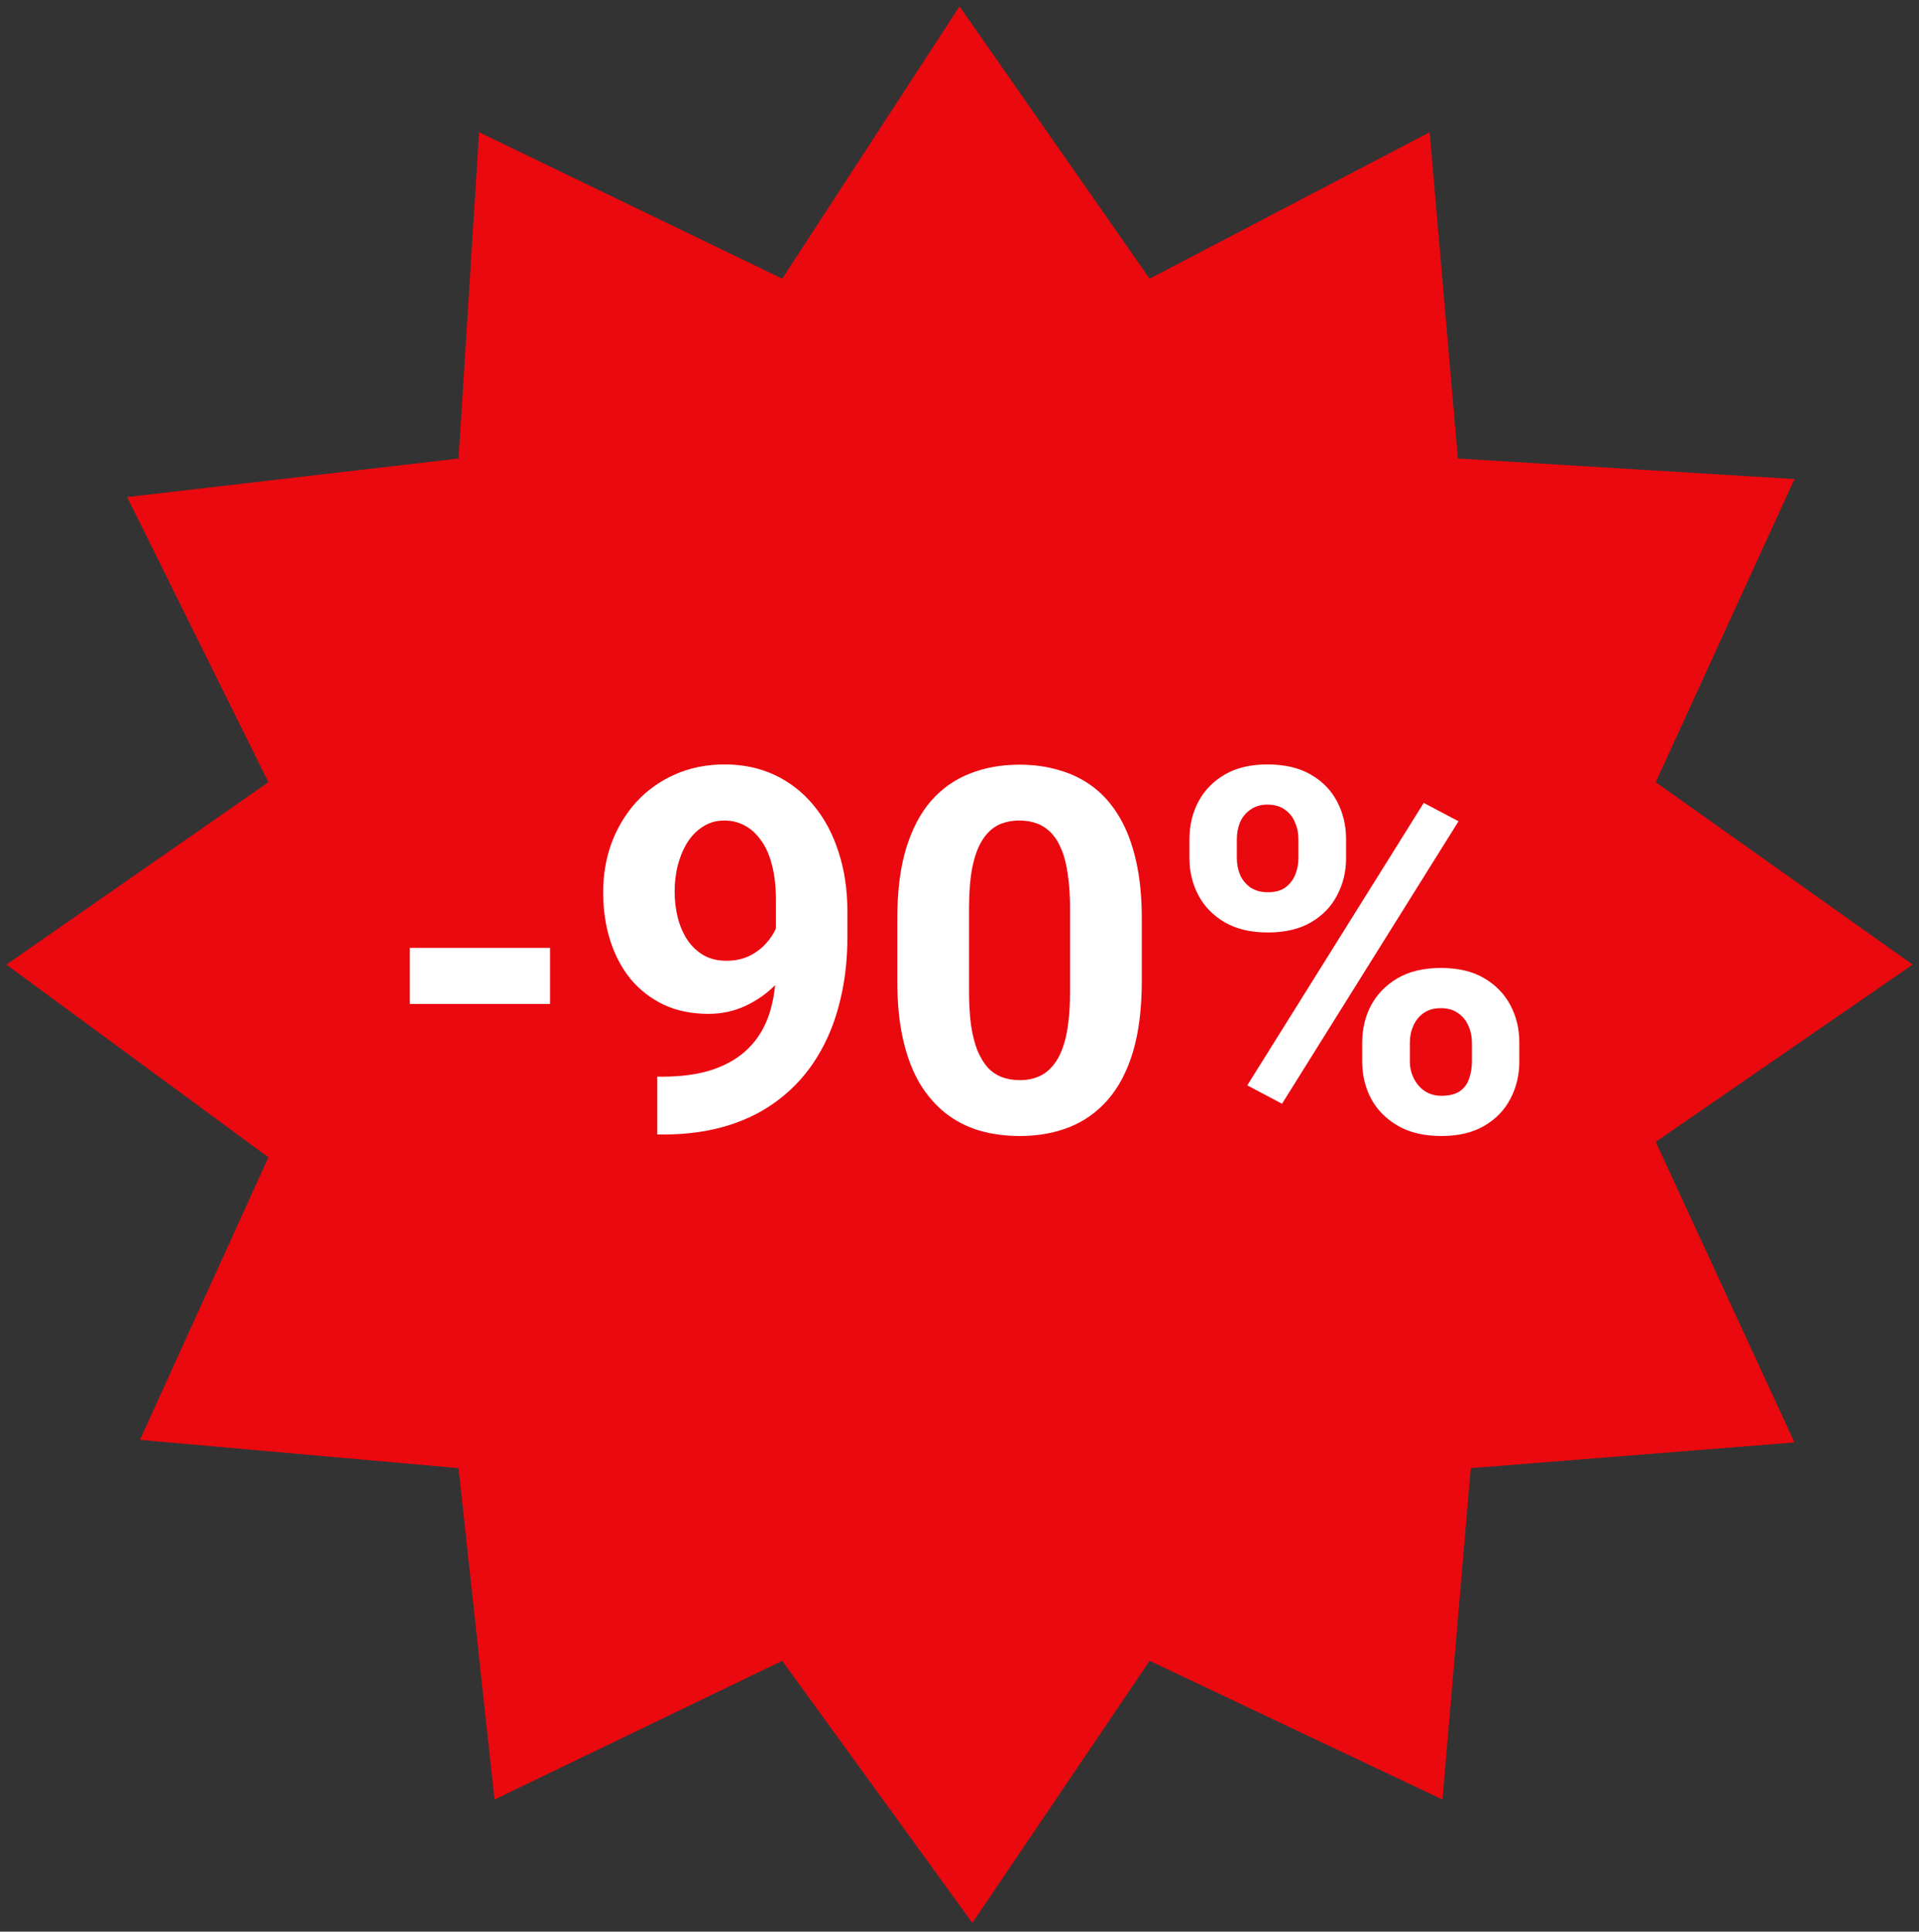
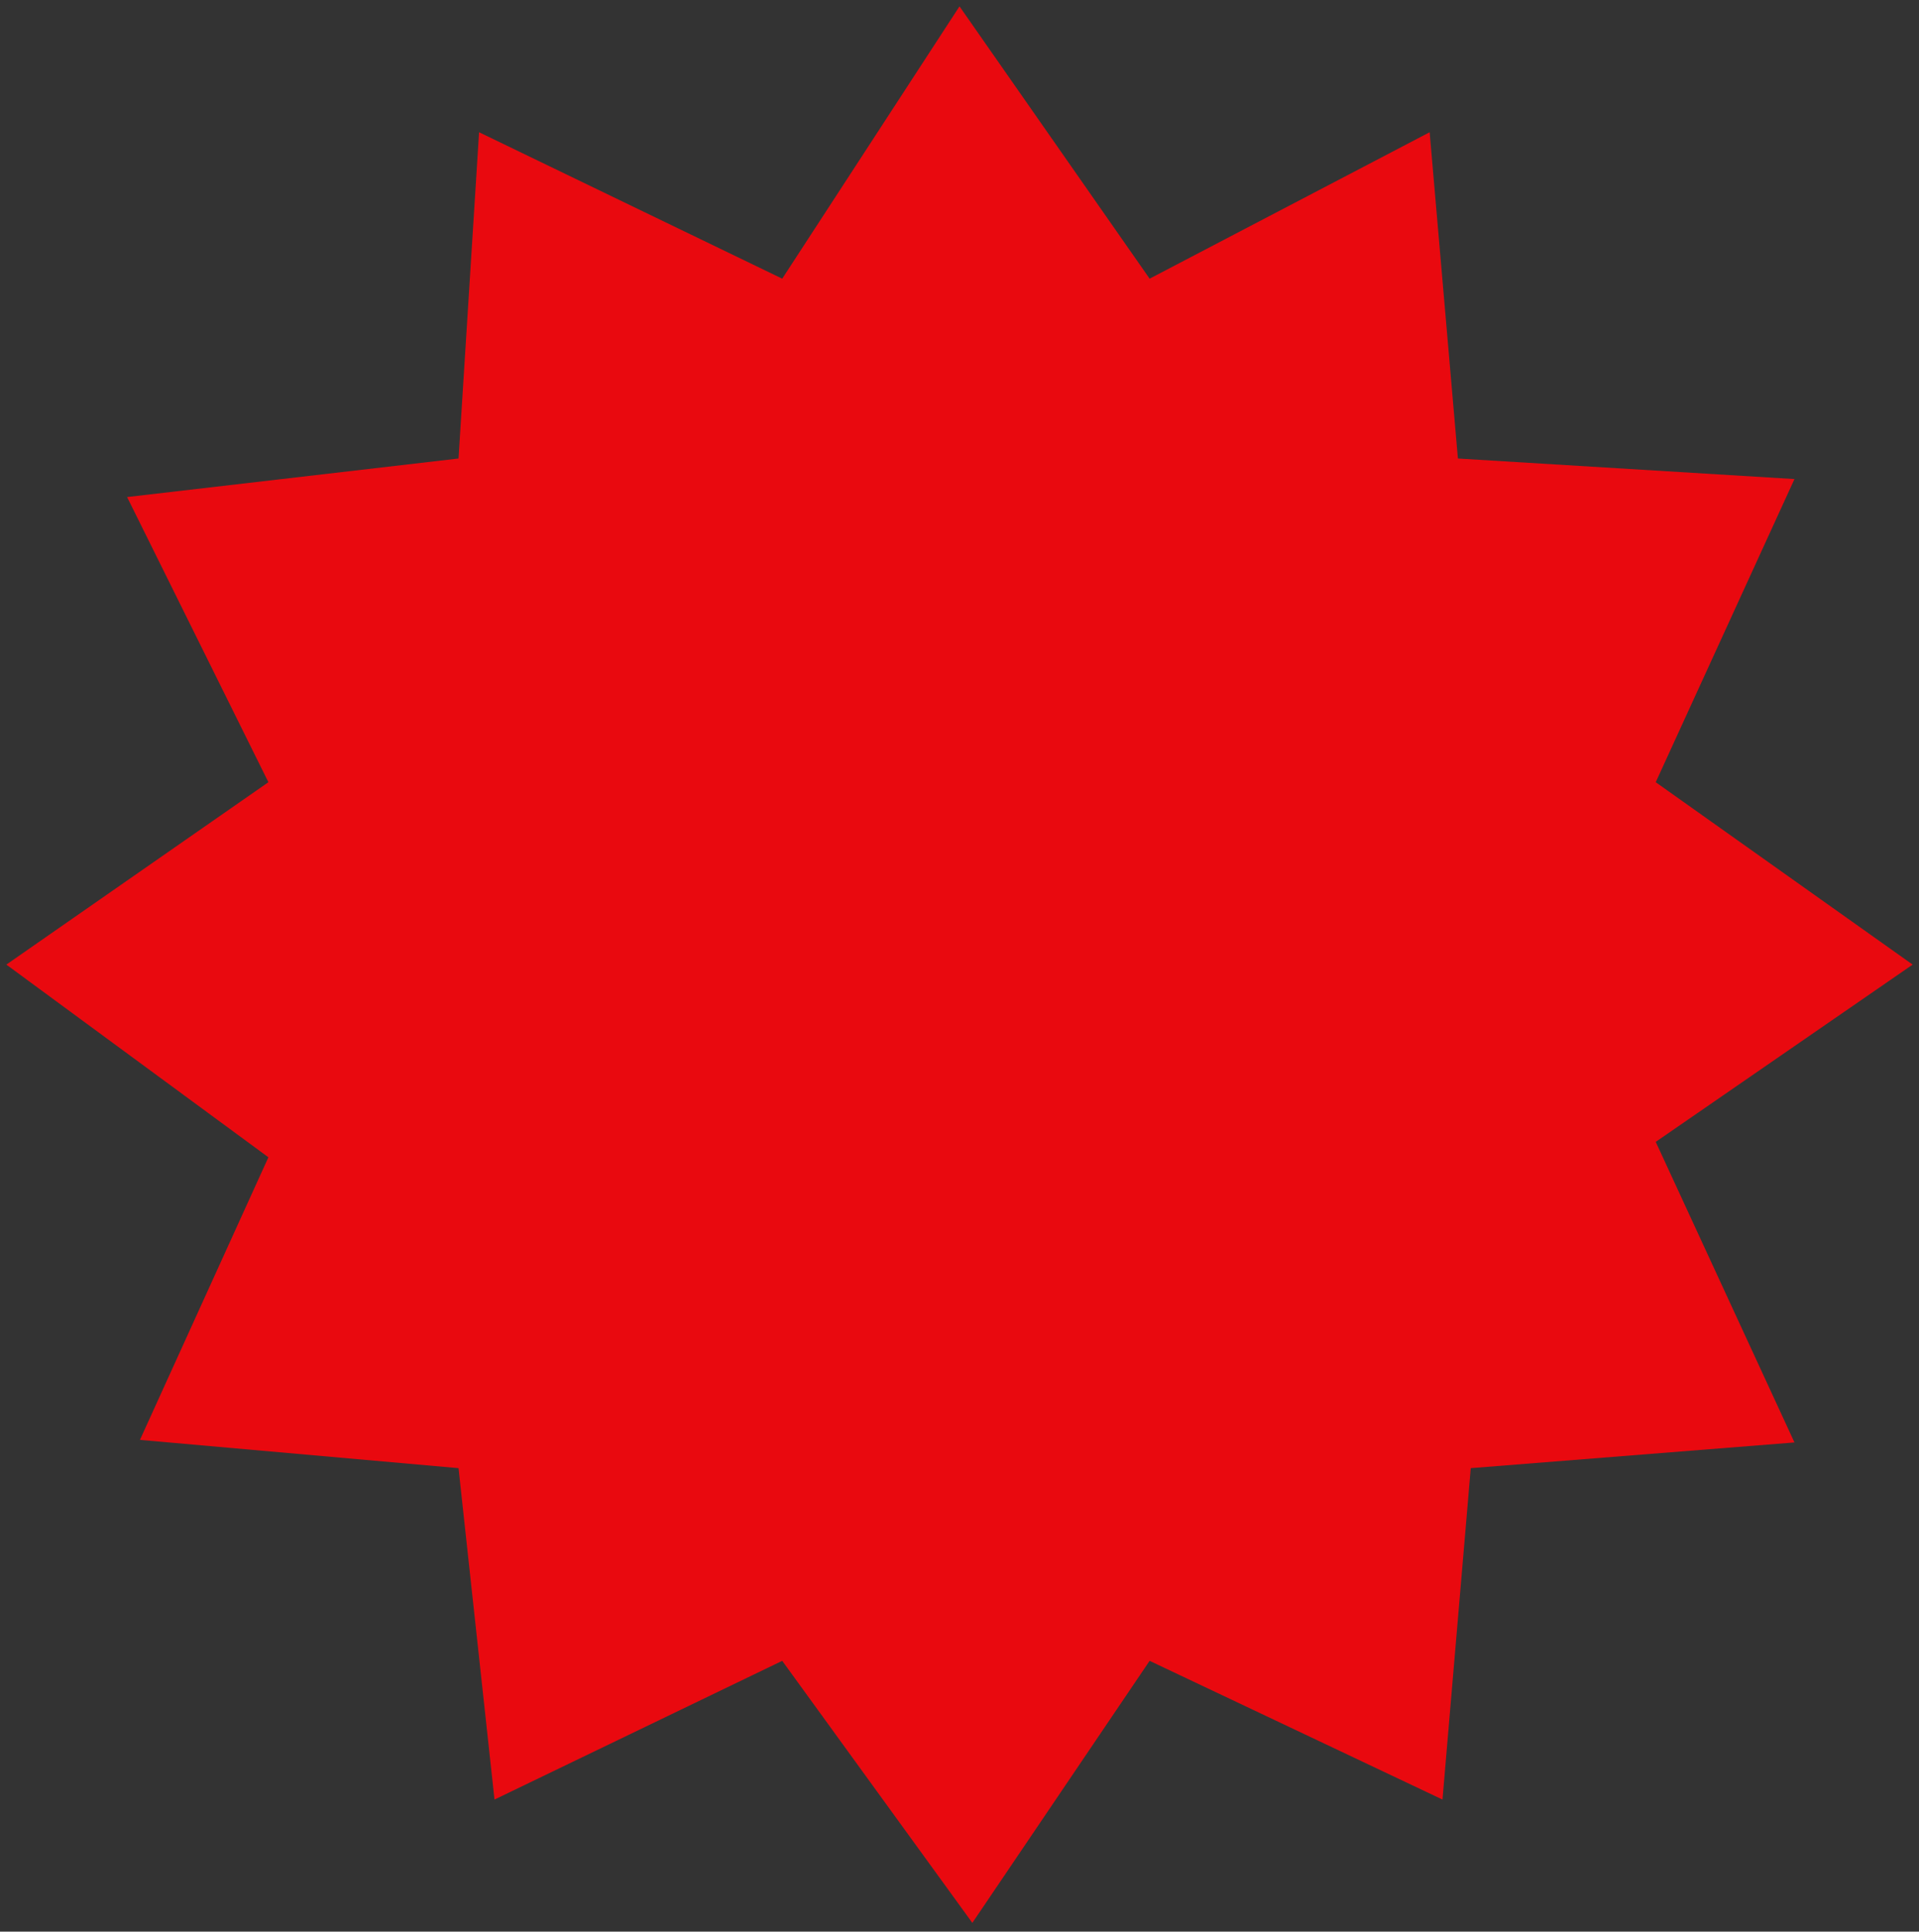
<svg xmlns="http://www.w3.org/2000/svg" width="151" height="152" viewBox="0 0 151 152" fill="none">
  <rect x="0" y="0" width="151" height="152" fill="#333333" stroke="none" />
  <path d="M61.551 130.689L38.91 141.605L36.08 115.527L11.012 113.303L21.12 91.066L0.5 75.904L21.12 61.551L10.001 39.112L36.08 36.08L37.697 10.406L61.551 21.929L75.5 0.5L90.46 21.929L112.495 10.406L114.718 36.08L141.201 37.697L130.284 61.551L150.5 75.904L130.284 89.853L141.201 113.505L115.729 115.527L113.505 141.605L90.46 130.689L76.511 151.309L61.551 130.689Z" fill="#E9090F" />
-   <path d="M43.281 74.586V79H32.246V74.586H43.281ZM51.719 84.723H52.09C53.652 84.723 54.993 84.534 56.113 84.156C57.246 83.766 58.177 83.206 58.906 82.477C59.635 81.747 60.176 80.856 60.527 79.801C60.879 78.733 61.055 77.522 61.055 76.168V70.777C61.055 69.749 60.95 68.844 60.742 68.062C60.547 67.281 60.26 66.637 59.883 66.129C59.518 65.608 59.089 65.217 58.594 64.957C58.112 64.697 57.578 64.566 56.992 64.566C56.367 64.566 55.814 64.723 55.332 65.035C54.85 65.335 54.44 65.745 54.102 66.266C53.776 66.787 53.522 67.385 53.34 68.062C53.171 68.727 53.086 69.423 53.086 70.152C53.086 70.882 53.171 71.578 53.34 72.242C53.509 72.893 53.763 73.473 54.102 73.981C54.44 74.475 54.863 74.872 55.371 75.172C55.879 75.458 56.478 75.602 57.168 75.602C57.832 75.602 58.425 75.478 58.945 75.231C59.479 74.97 59.928 74.632 60.293 74.215C60.671 73.798 60.957 73.336 61.152 72.828C61.361 72.32 61.465 71.806 61.465 71.285L63.32 72.301C63.32 73.212 63.125 74.111 62.734 74.996C62.344 75.882 61.797 76.689 61.094 77.418C60.404 78.134 59.603 78.707 58.691 79.137C57.78 79.566 56.803 79.781 55.762 79.781C54.434 79.781 53.255 79.54 52.227 79.059C51.198 78.564 50.325 77.887 49.609 77.027C48.906 76.155 48.372 75.139 48.008 73.981C47.643 72.822 47.461 71.565 47.461 70.211C47.461 68.831 47.682 67.535 48.125 66.324C48.581 65.113 49.225 64.046 50.059 63.121C50.905 62.197 51.914 61.474 53.086 60.953C54.271 60.419 55.586 60.152 57.031 60.152C58.477 60.152 59.792 60.432 60.977 60.992C62.161 61.552 63.177 62.346 64.023 63.375C64.87 64.391 65.521 65.608 65.977 67.027C66.445 68.447 66.68 70.022 66.68 71.754V73.707C66.68 75.556 66.478 77.275 66.074 78.863C65.684 80.452 65.091 81.891 64.297 83.18C63.516 84.456 62.539 85.549 61.367 86.461C60.208 87.372 58.861 88.069 57.324 88.551C55.788 89.033 54.069 89.273 52.168 89.273H51.719V84.723ZM89.844 72.281V77.203C89.844 79.338 89.616 81.181 89.16 82.731C88.704 84.267 88.047 85.53 87.188 86.519C86.341 87.496 85.332 88.219 84.16 88.688C82.988 89.156 81.686 89.391 80.254 89.391C79.108 89.391 78.04 89.247 77.051 88.961C76.061 88.662 75.169 88.199 74.375 87.574C73.594 86.949 72.917 86.162 72.344 85.211C71.784 84.247 71.354 83.102 71.055 81.773C70.755 80.445 70.606 78.922 70.606 77.203V72.281C70.606 70.146 70.833 68.316 71.289 66.793C71.758 65.257 72.415 64 73.262 63.023C74.121 62.047 75.137 61.331 76.309 60.875C77.481 60.406 78.783 60.172 80.215 60.172C81.361 60.172 82.422 60.322 83.398 60.621C84.388 60.908 85.28 61.357 86.074 61.969C86.868 62.581 87.546 63.368 88.106 64.332C88.665 65.283 89.095 66.422 89.394 67.75C89.694 69.065 89.844 70.576 89.844 72.281ZM84.199 77.945V71.519C84.199 70.491 84.141 69.592 84.023 68.824C83.919 68.056 83.757 67.405 83.535 66.871C83.314 66.324 83.04 65.882 82.715 65.543C82.389 65.204 82.018 64.957 81.602 64.801C81.185 64.644 80.723 64.566 80.215 64.566C79.577 64.566 79.01 64.69 78.516 64.938C78.034 65.185 77.624 65.582 77.285 66.129C76.947 66.663 76.686 67.379 76.504 68.277C76.335 69.163 76.25 70.243 76.25 71.519V77.945C76.25 78.974 76.302 79.879 76.406 80.66C76.523 81.441 76.693 82.112 76.914 82.672C77.148 83.219 77.422 83.668 77.734 84.019C78.06 84.358 78.431 84.606 78.848 84.762C79.277 84.918 79.746 84.996 80.254 84.996C80.879 84.996 81.432 84.872 81.914 84.625C82.409 84.365 82.826 83.961 83.164 83.414C83.516 82.854 83.776 82.125 83.945 81.227C84.115 80.328 84.199 79.234 84.199 77.945ZM93.594 67.535V66.031C93.594 64.951 93.828 63.967 94.297 63.082C94.766 62.197 95.456 61.487 96.367 60.953C97.279 60.419 98.398 60.152 99.727 60.152C101.094 60.152 102.233 60.419 103.145 60.953C104.069 61.487 104.759 62.197 105.215 63.082C105.684 63.967 105.918 64.951 105.918 66.031V67.535C105.918 68.59 105.684 69.56 105.215 70.445C104.759 71.331 104.076 72.04 103.164 72.574C102.253 73.108 101.12 73.375 99.766 73.375C98.424 73.375 97.292 73.108 96.367 72.574C95.456 72.04 94.766 71.331 94.297 70.445C93.828 69.56 93.594 68.59 93.594 67.535ZM97.324 66.031V67.535C97.324 67.991 97.409 68.427 97.578 68.844C97.76 69.247 98.034 69.579 98.398 69.84C98.776 70.087 99.232 70.211 99.766 70.211C100.326 70.211 100.781 70.087 101.133 69.84C101.484 69.579 101.745 69.247 101.914 68.844C102.083 68.427 102.168 67.991 102.168 67.535V66.031C102.168 65.549 102.077 65.107 101.895 64.703C101.725 64.287 101.458 63.954 101.094 63.707C100.742 63.447 100.286 63.316 99.727 63.316C99.206 63.316 98.763 63.447 98.398 63.707C98.034 63.954 97.76 64.287 97.578 64.703C97.409 65.107 97.324 65.549 97.324 66.031ZM107.188 83.531V82.027C107.188 80.96 107.422 79.983 107.891 79.098C108.372 78.212 109.069 77.503 109.98 76.969C110.905 76.435 112.038 76.168 113.379 76.168C114.733 76.168 115.866 76.435 116.777 76.969C117.689 77.503 118.379 78.212 118.848 79.098C119.316 79.983 119.551 80.96 119.551 82.027V83.531C119.551 84.599 119.316 85.576 118.848 86.461C118.392 87.346 117.708 88.056 116.797 88.59C115.885 89.124 114.759 89.391 113.418 89.391C112.064 89.391 110.924 89.124 110 88.59C109.076 88.056 108.372 87.346 107.891 86.461C107.422 85.576 107.188 84.599 107.188 83.531ZM110.938 82.027V83.531C110.938 84 111.042 84.443 111.25 84.859C111.458 85.276 111.745 85.608 112.109 85.856C112.487 86.103 112.923 86.227 113.418 86.227C114.043 86.227 114.531 86.103 114.883 85.856C115.234 85.608 115.475 85.276 115.605 84.859C115.749 84.443 115.82 84 115.82 83.531V82.027C115.82 81.559 115.729 81.122 115.547 80.719C115.365 80.302 115.091 79.97 114.727 79.723C114.375 79.462 113.926 79.332 113.379 79.332C112.832 79.332 112.376 79.462 112.012 79.723C111.66 79.97 111.393 80.302 111.211 80.719C111.029 81.122 110.938 81.559 110.938 82.027ZM114.766 64.625L100.879 86.852L98.144 85.406L112.031 63.18L114.766 64.625Z" fill="white" />
</svg>